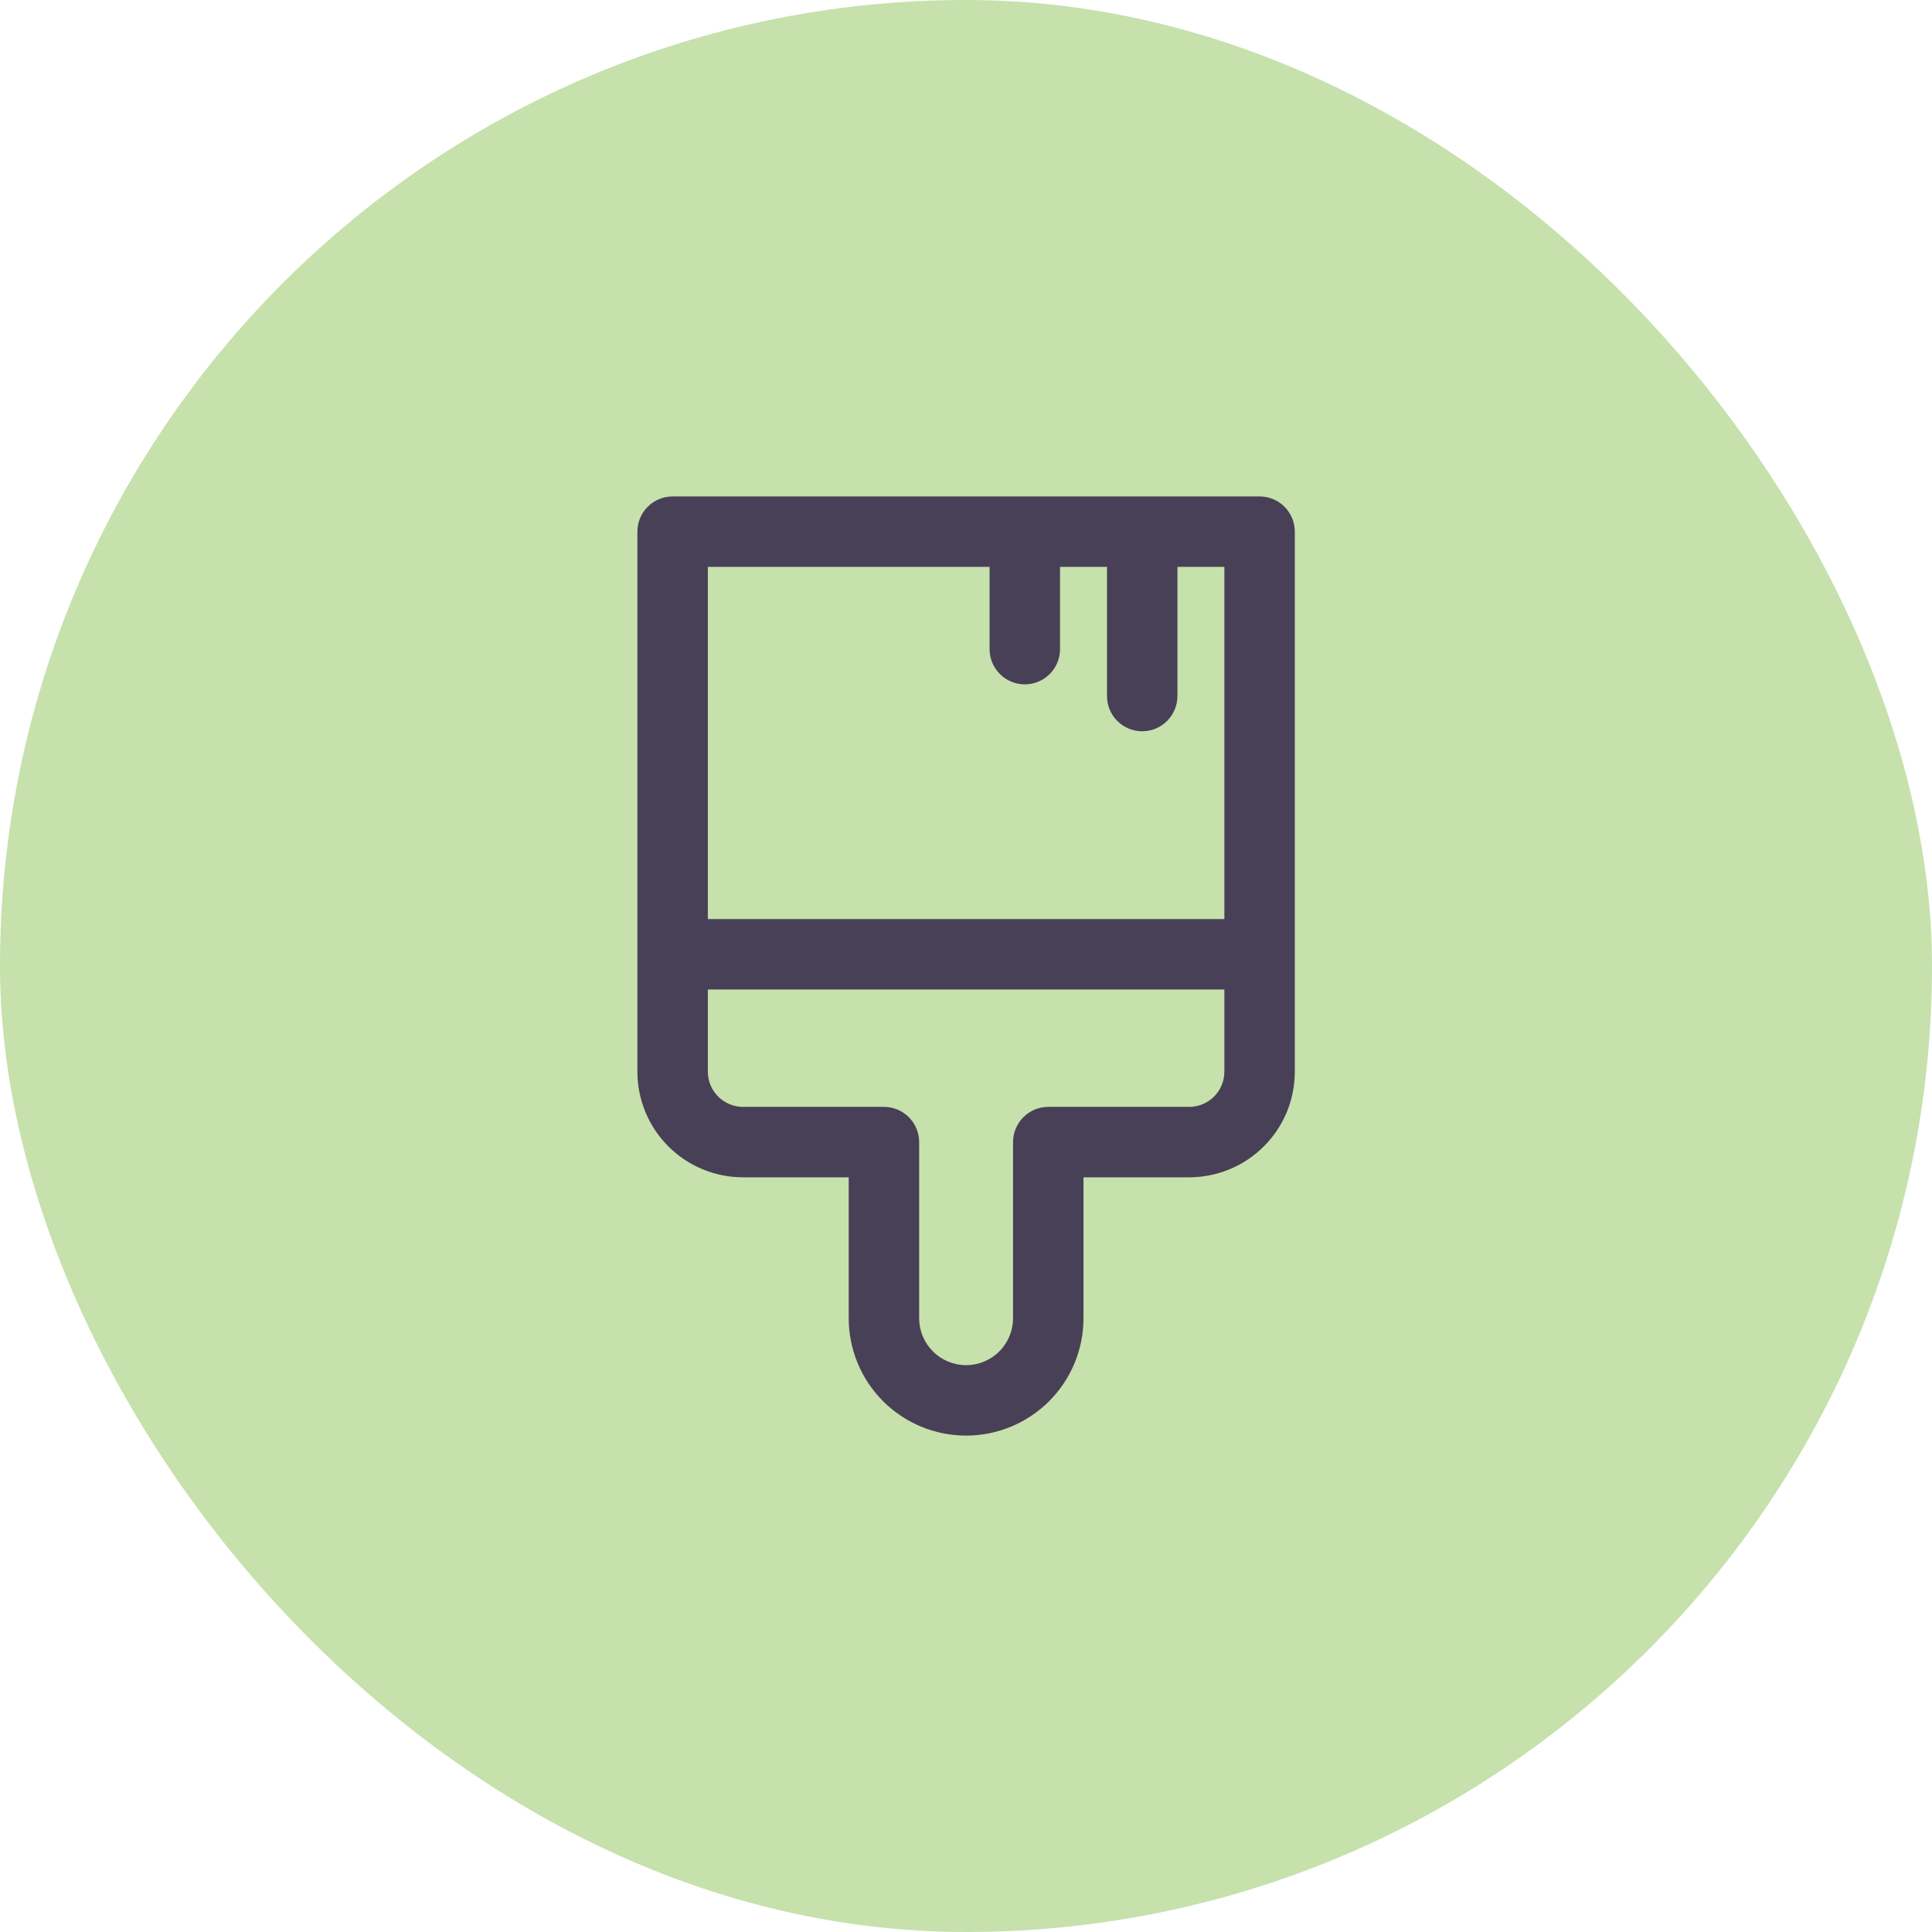
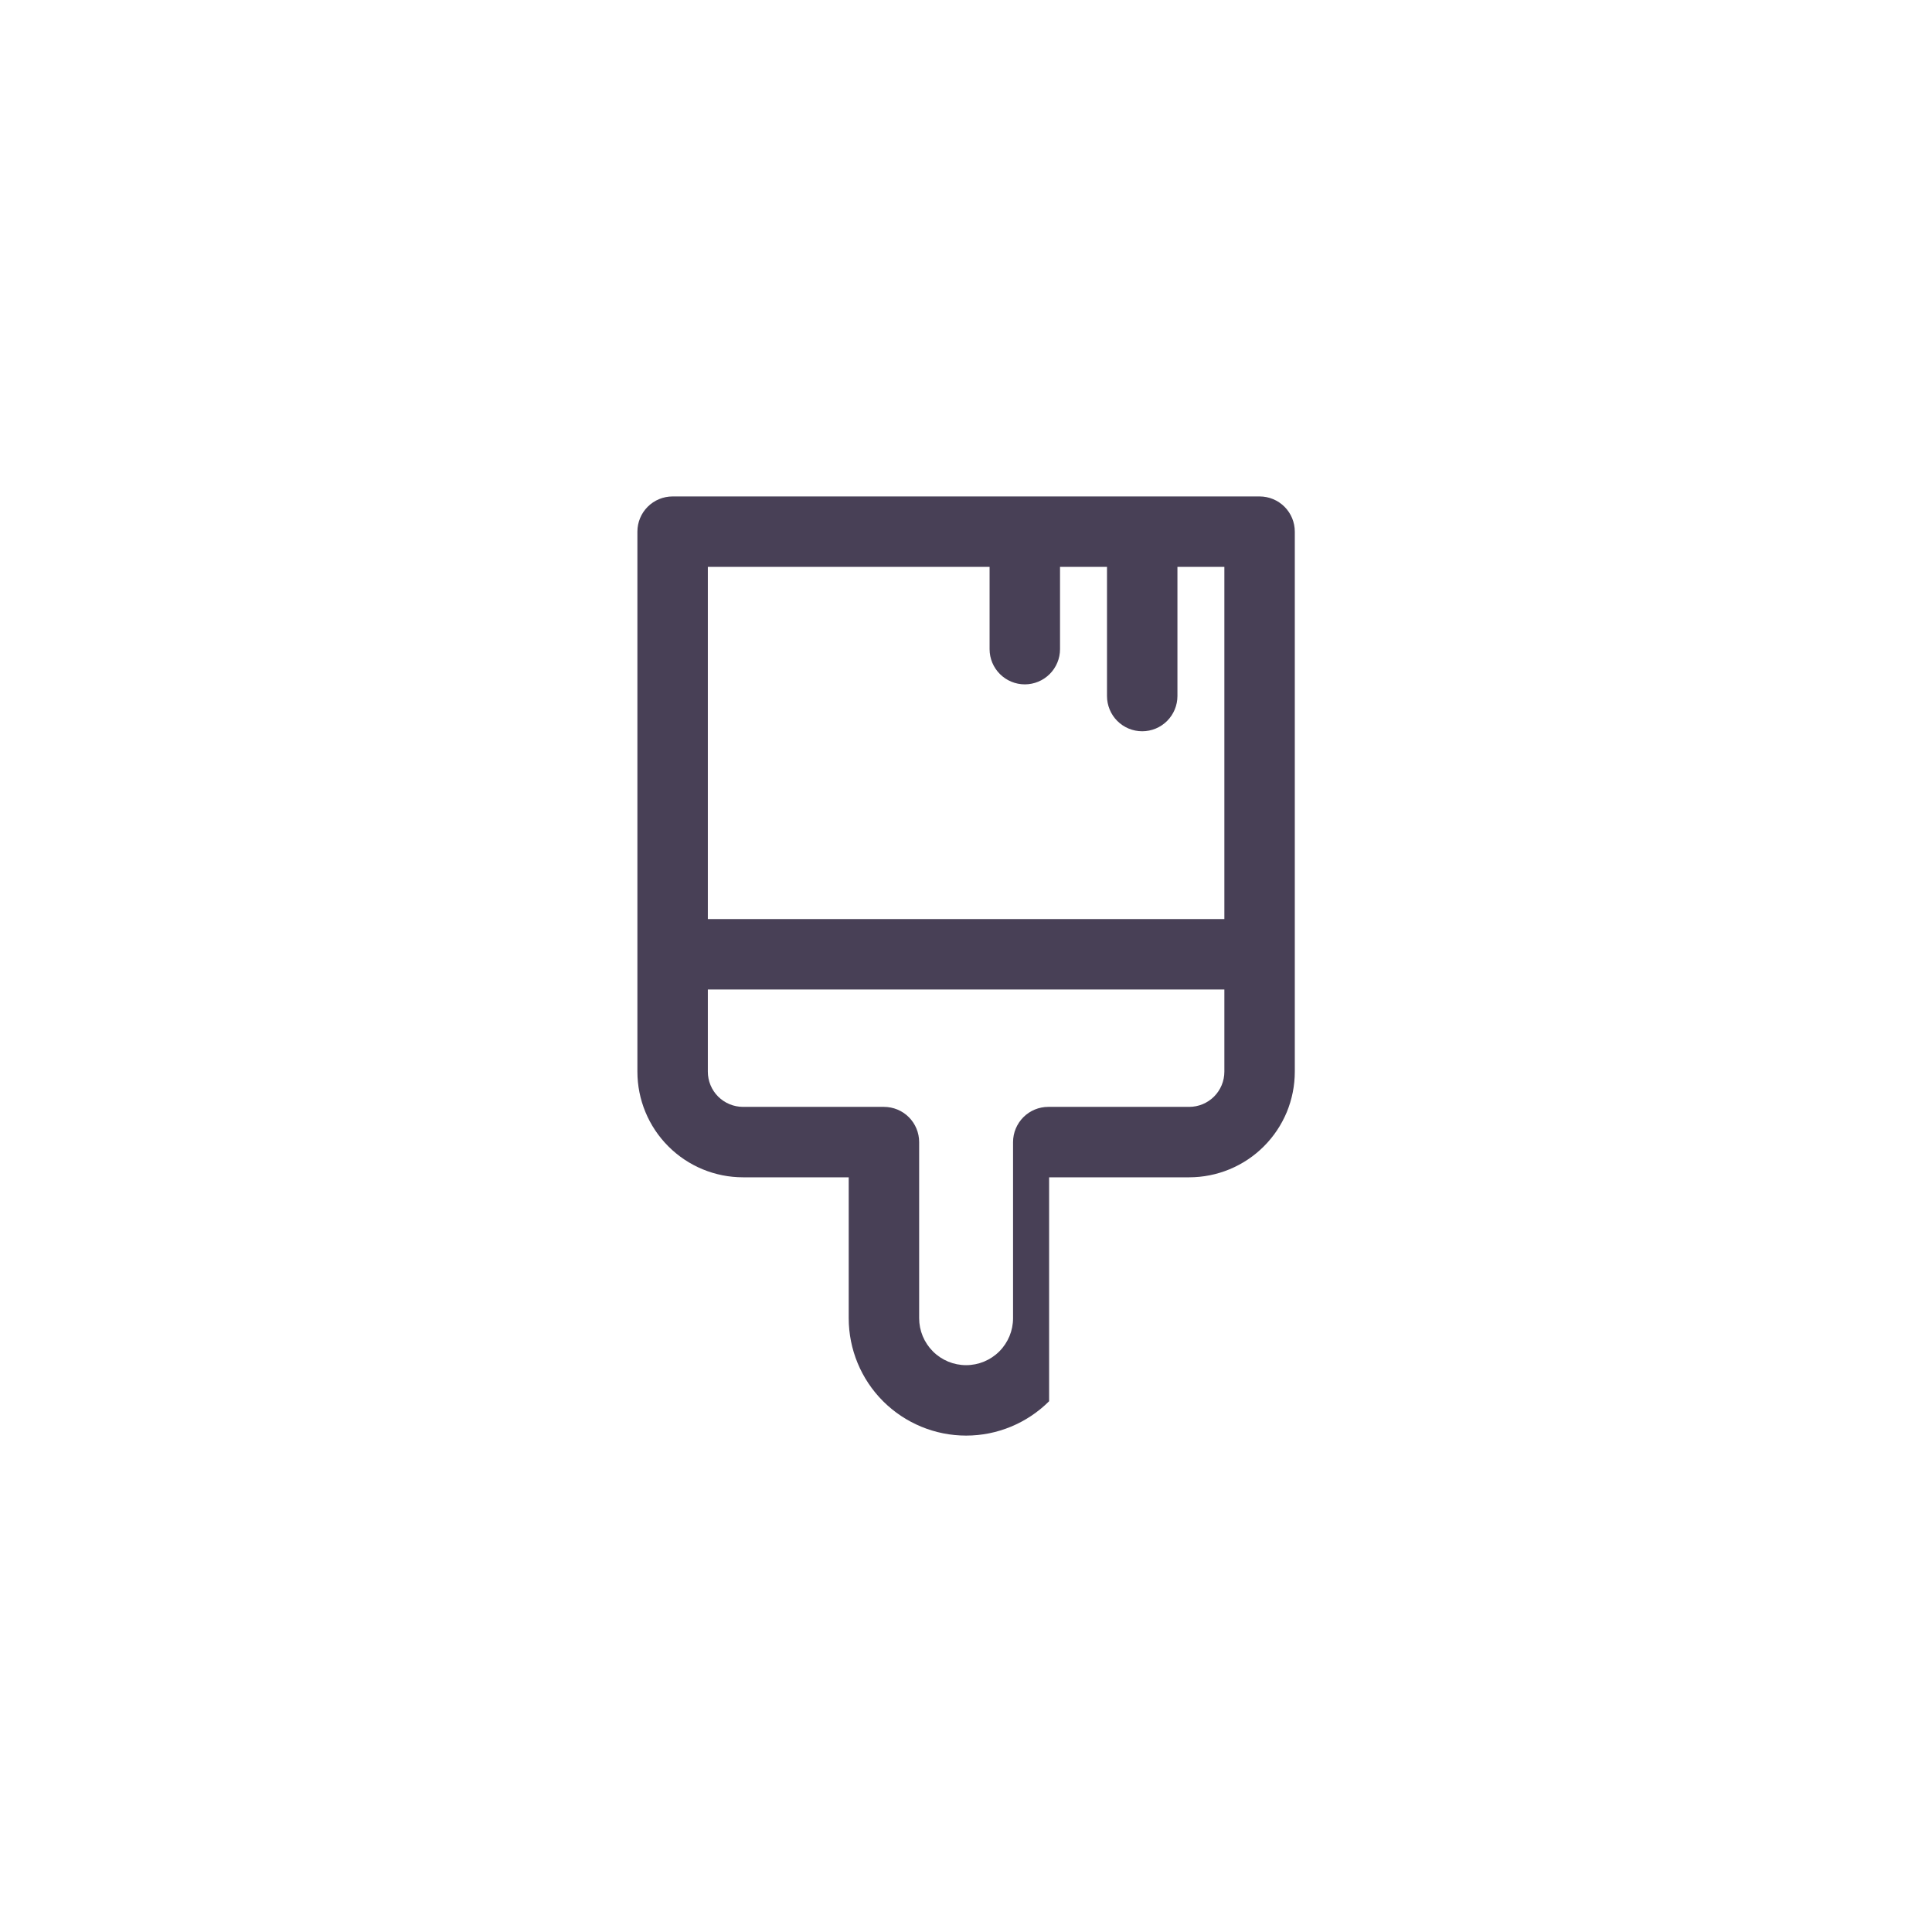
<svg xmlns="http://www.w3.org/2000/svg" width="48" height="48" viewBox="0 0 48 48" fill="none">
-   <rect width="48" height="48" rx="24" fill="#C6E1AC" />
-   <path d="M16.711 12.334C16.479 12.334 16.256 12.426 16.092 12.59C15.928 12.754 15.836 12.976 15.836 13.209V26.625C15.836 27.321 16.113 27.989 16.605 28.481C17.097 28.974 17.765 29.25 18.461 29.25H21.086V32.75C21.086 33.524 21.393 34.266 21.94 34.813C22.487 35.359 23.229 35.667 24.003 35.667C24.776 35.667 25.518 35.359 26.065 34.813C26.612 34.266 26.919 33.524 26.919 32.75V29.25H29.544C29.889 29.25 30.23 29.182 30.549 29.05C30.867 28.918 31.157 28.725 31.4 28.481C31.644 28.238 31.837 27.948 31.97 27.63C32.101 27.311 32.169 26.97 32.169 26.625V13.209C32.169 12.976 32.077 12.754 31.913 12.59C31.749 12.426 31.526 12.334 31.294 12.334H16.711ZM17.586 22.834V14.084H24.586V16.128C24.586 16.36 24.678 16.582 24.842 16.746C25.006 16.91 25.229 17.003 25.461 17.003C25.693 17.003 25.916 16.91 26.08 16.746C26.244 16.582 26.336 16.36 26.336 16.128V14.084H27.503V17.293C27.503 17.525 27.595 17.748 27.759 17.912C27.923 18.076 28.145 18.168 28.378 18.168C28.61 18.168 28.832 18.076 28.996 17.912C29.16 17.748 29.253 17.525 29.253 17.293V14.084H30.419V22.834H17.586ZM17.586 26.625V24.584H30.419V26.625C30.419 26.857 30.327 27.08 30.163 27.244C29.999 27.408 29.776 27.5 29.544 27.5H26.044C25.812 27.5 25.59 27.592 25.426 27.756C25.262 27.921 25.169 28.143 25.169 28.375V32.75C25.169 33.06 25.046 33.356 24.828 33.575C24.609 33.794 24.312 33.917 24.003 33.917C23.693 33.917 23.396 33.794 23.178 33.575C22.959 33.356 22.836 33.06 22.836 32.75V28.375C22.836 28.143 22.744 27.921 22.58 27.756C22.416 27.592 22.193 27.5 21.961 27.5H18.461C18.229 27.5 18.006 27.408 17.842 27.244C17.678 27.08 17.586 26.857 17.586 26.625Z" fill="#484056" />
+   <path d="M16.711 12.334C16.479 12.334 16.256 12.426 16.092 12.59C15.928 12.754 15.836 12.976 15.836 13.209V26.625C15.836 27.321 16.113 27.989 16.605 28.481C17.097 28.974 17.765 29.25 18.461 29.25H21.086V32.75C21.086 33.524 21.393 34.266 21.94 34.813C22.487 35.359 23.229 35.667 24.003 35.667C24.776 35.667 25.518 35.359 26.065 34.813V29.25H29.544C29.889 29.25 30.23 29.182 30.549 29.05C30.867 28.918 31.157 28.725 31.4 28.481C31.644 28.238 31.837 27.948 31.97 27.63C32.101 27.311 32.169 26.97 32.169 26.625V13.209C32.169 12.976 32.077 12.754 31.913 12.59C31.749 12.426 31.526 12.334 31.294 12.334H16.711ZM17.586 22.834V14.084H24.586V16.128C24.586 16.36 24.678 16.582 24.842 16.746C25.006 16.91 25.229 17.003 25.461 17.003C25.693 17.003 25.916 16.91 26.08 16.746C26.244 16.582 26.336 16.36 26.336 16.128V14.084H27.503V17.293C27.503 17.525 27.595 17.748 27.759 17.912C27.923 18.076 28.145 18.168 28.378 18.168C28.61 18.168 28.832 18.076 28.996 17.912C29.16 17.748 29.253 17.525 29.253 17.293V14.084H30.419V22.834H17.586ZM17.586 26.625V24.584H30.419V26.625C30.419 26.857 30.327 27.08 30.163 27.244C29.999 27.408 29.776 27.5 29.544 27.5H26.044C25.812 27.5 25.59 27.592 25.426 27.756C25.262 27.921 25.169 28.143 25.169 28.375V32.75C25.169 33.06 25.046 33.356 24.828 33.575C24.609 33.794 24.312 33.917 24.003 33.917C23.693 33.917 23.396 33.794 23.178 33.575C22.959 33.356 22.836 33.06 22.836 32.75V28.375C22.836 28.143 22.744 27.921 22.58 27.756C22.416 27.592 22.193 27.5 21.961 27.5H18.461C18.229 27.5 18.006 27.408 17.842 27.244C17.678 27.08 17.586 26.857 17.586 26.625Z" fill="#484056" />
</svg>